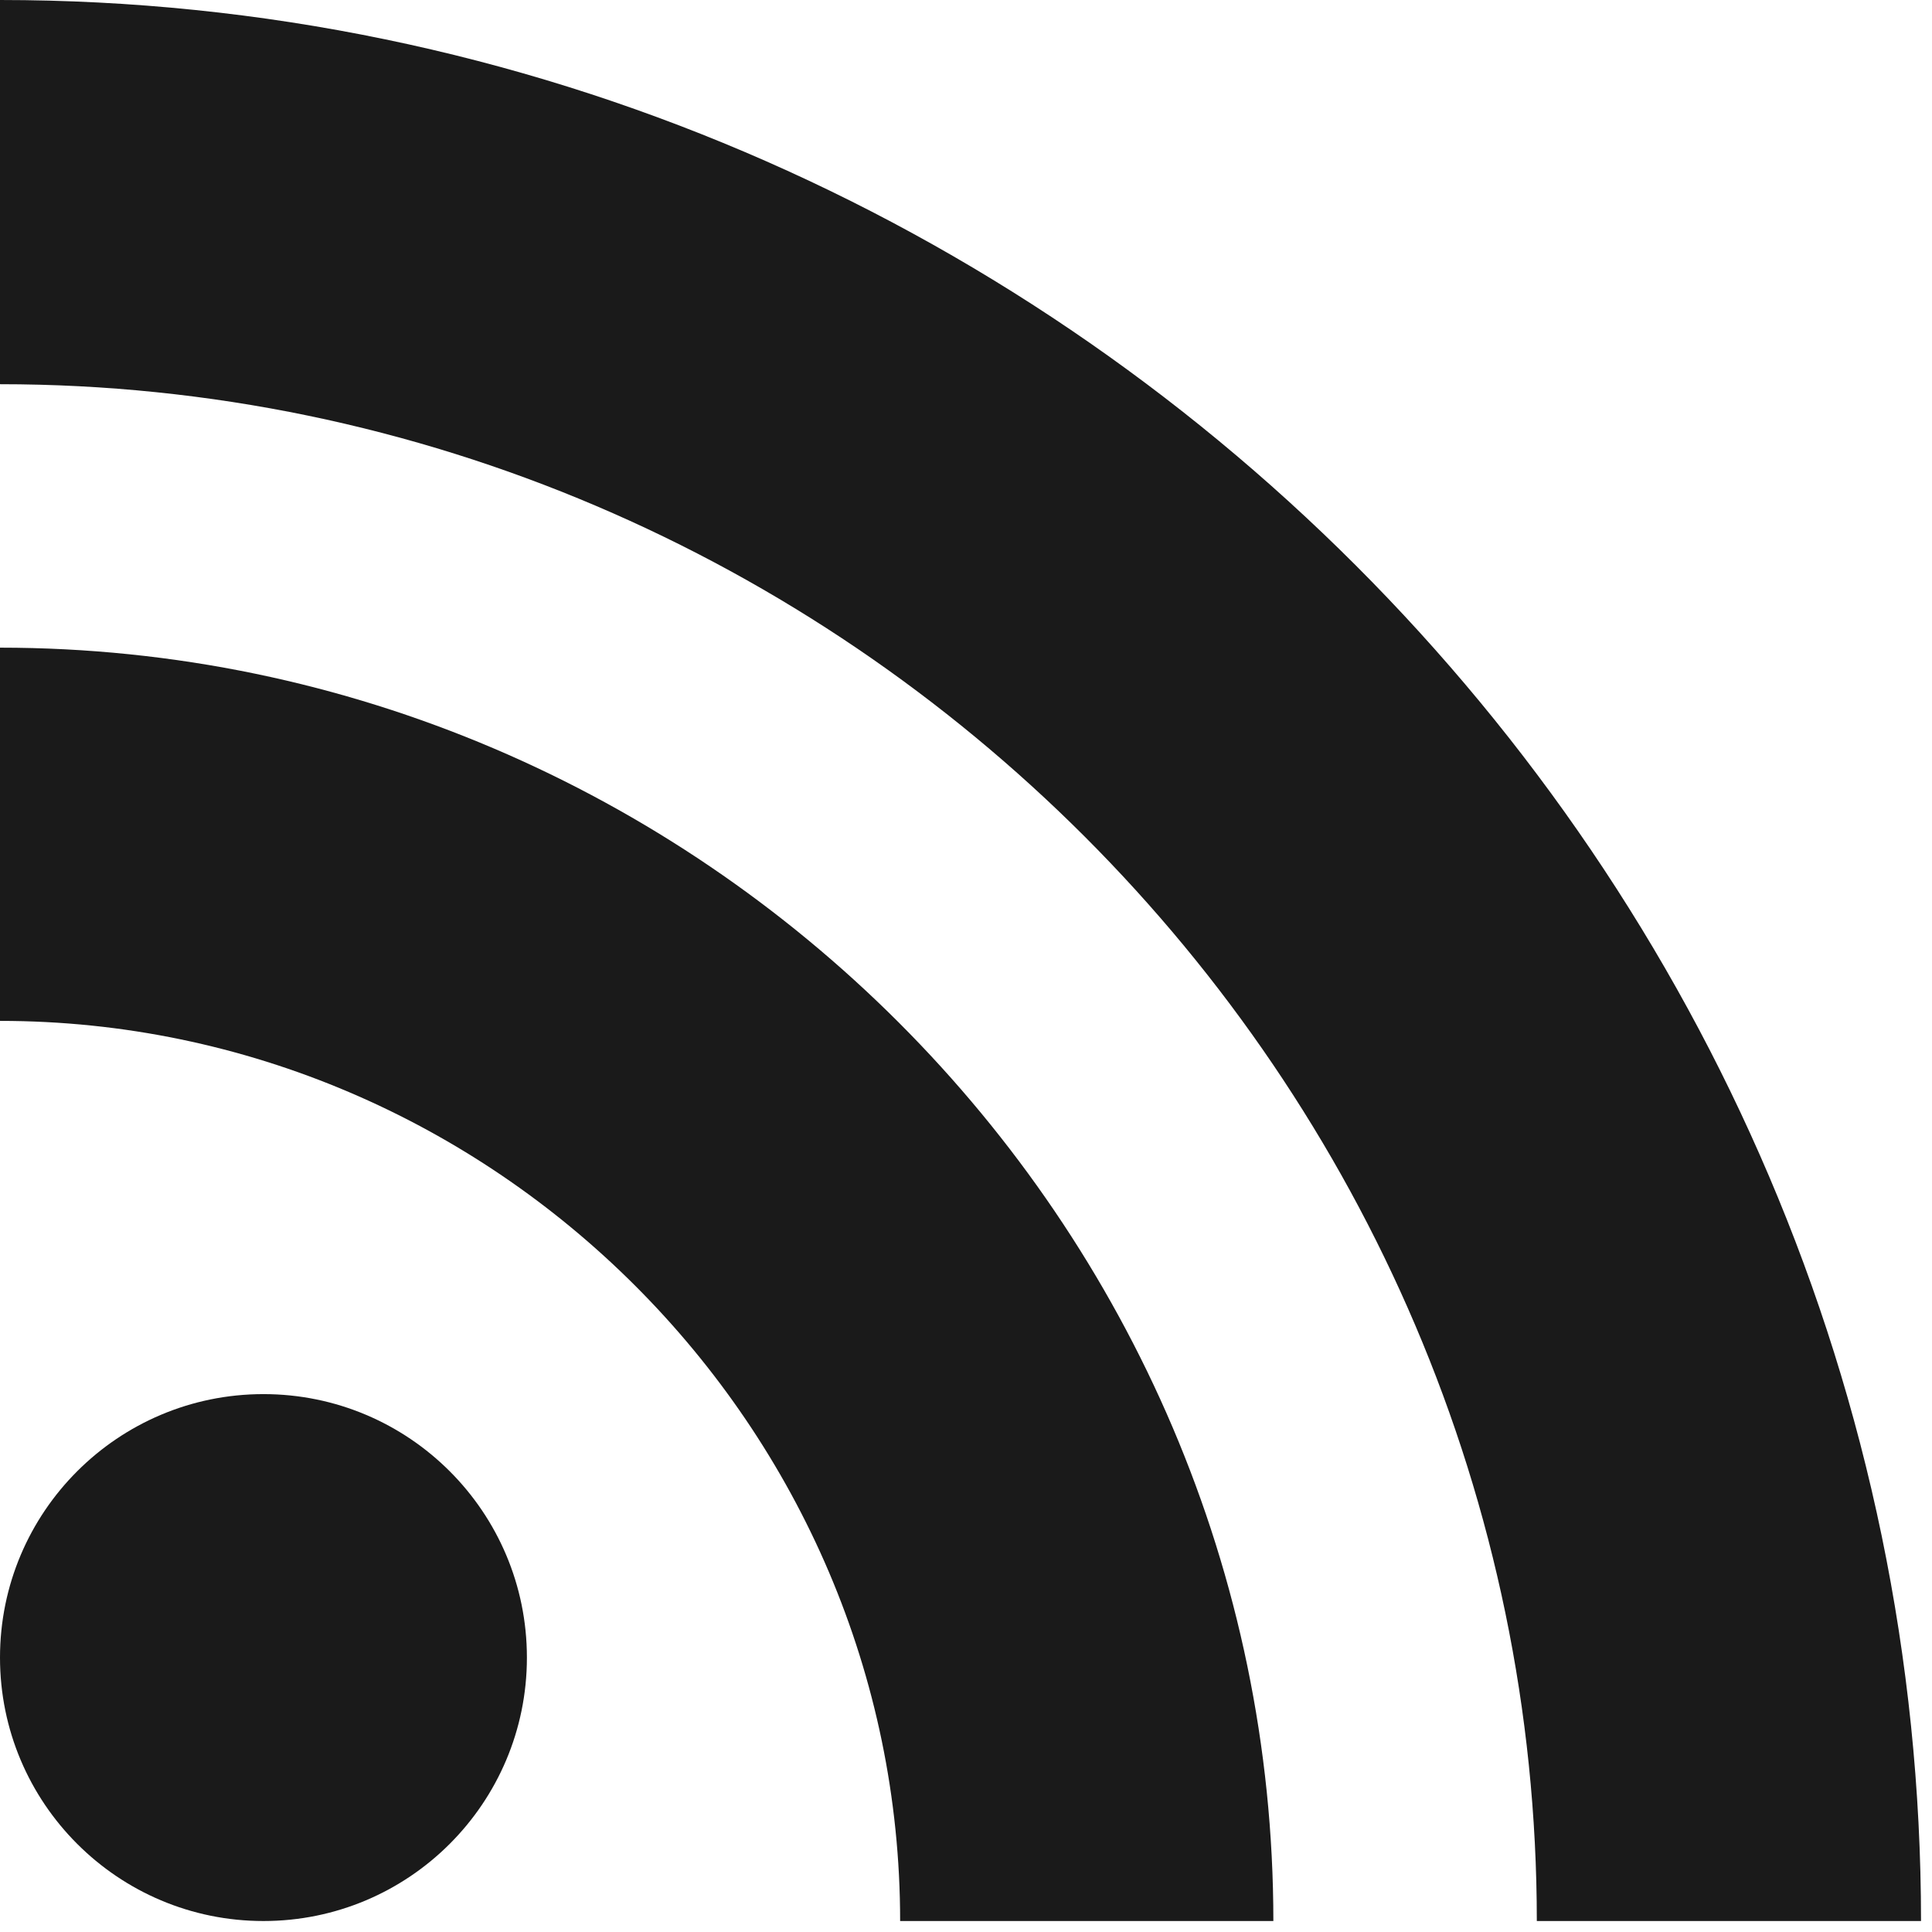
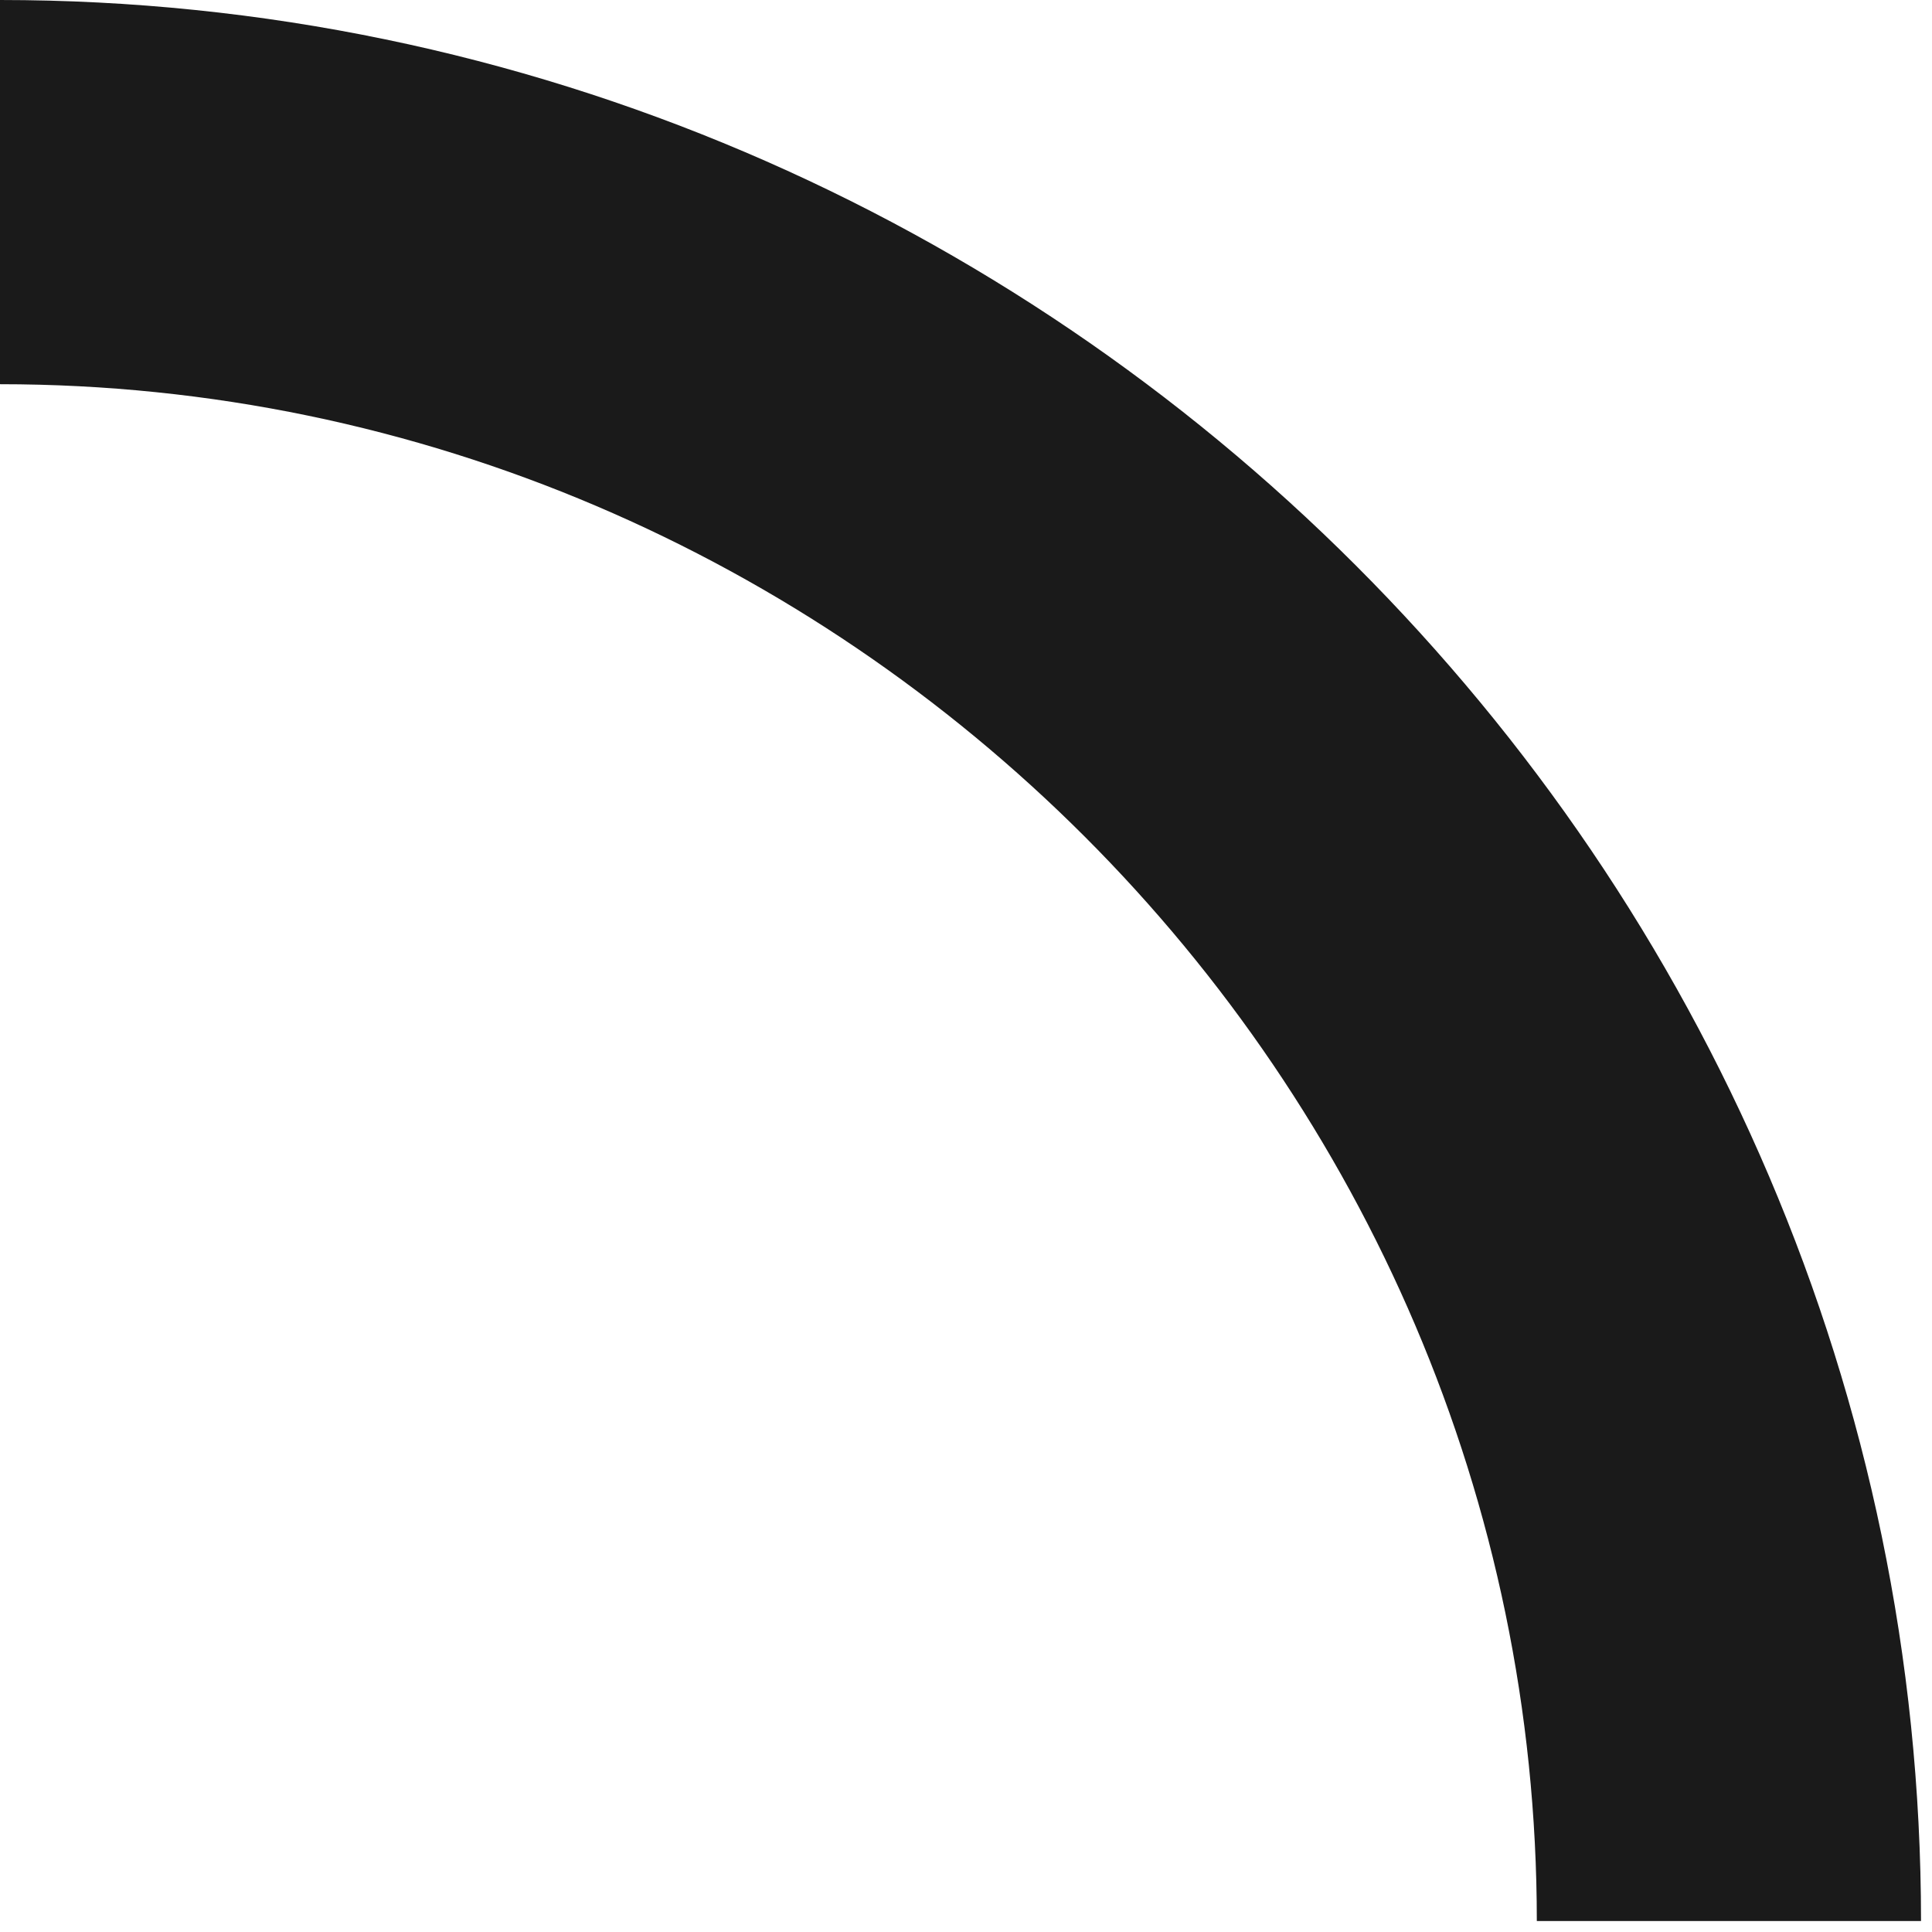
<svg xmlns="http://www.w3.org/2000/svg" width="100%" height="100%" viewBox="0 0 88 88" style="fill-rule:evenodd;clip-rule:evenodd;stroke-linejoin:round;stroke-miterlimit:2">
  <g transform="matrix(1,0,0,1,-172,-19)">
    <g transform="matrix(1,0,0,1,150,0)">
      <g id="rss">
-         <circle cx="34" cy="94.5" r="12" style="fill:#1a1a1a" />
-         <path d="M80 106.5H63c0-22.492-18.508-41-41-41v-17c31.818.0 58 26.182 58 58z" style="fill:#1a1a1a;fill-rule:nonzero" />
        <path d="M92 106.5c0-38.401-31.599-70-70-70V19c48.001.0 87.5 39.499 87.5 87.5H92z" style="fill:#1a1a1a;fill-rule:nonzero" />
      </g>
    </g>
  </g>
</svg>